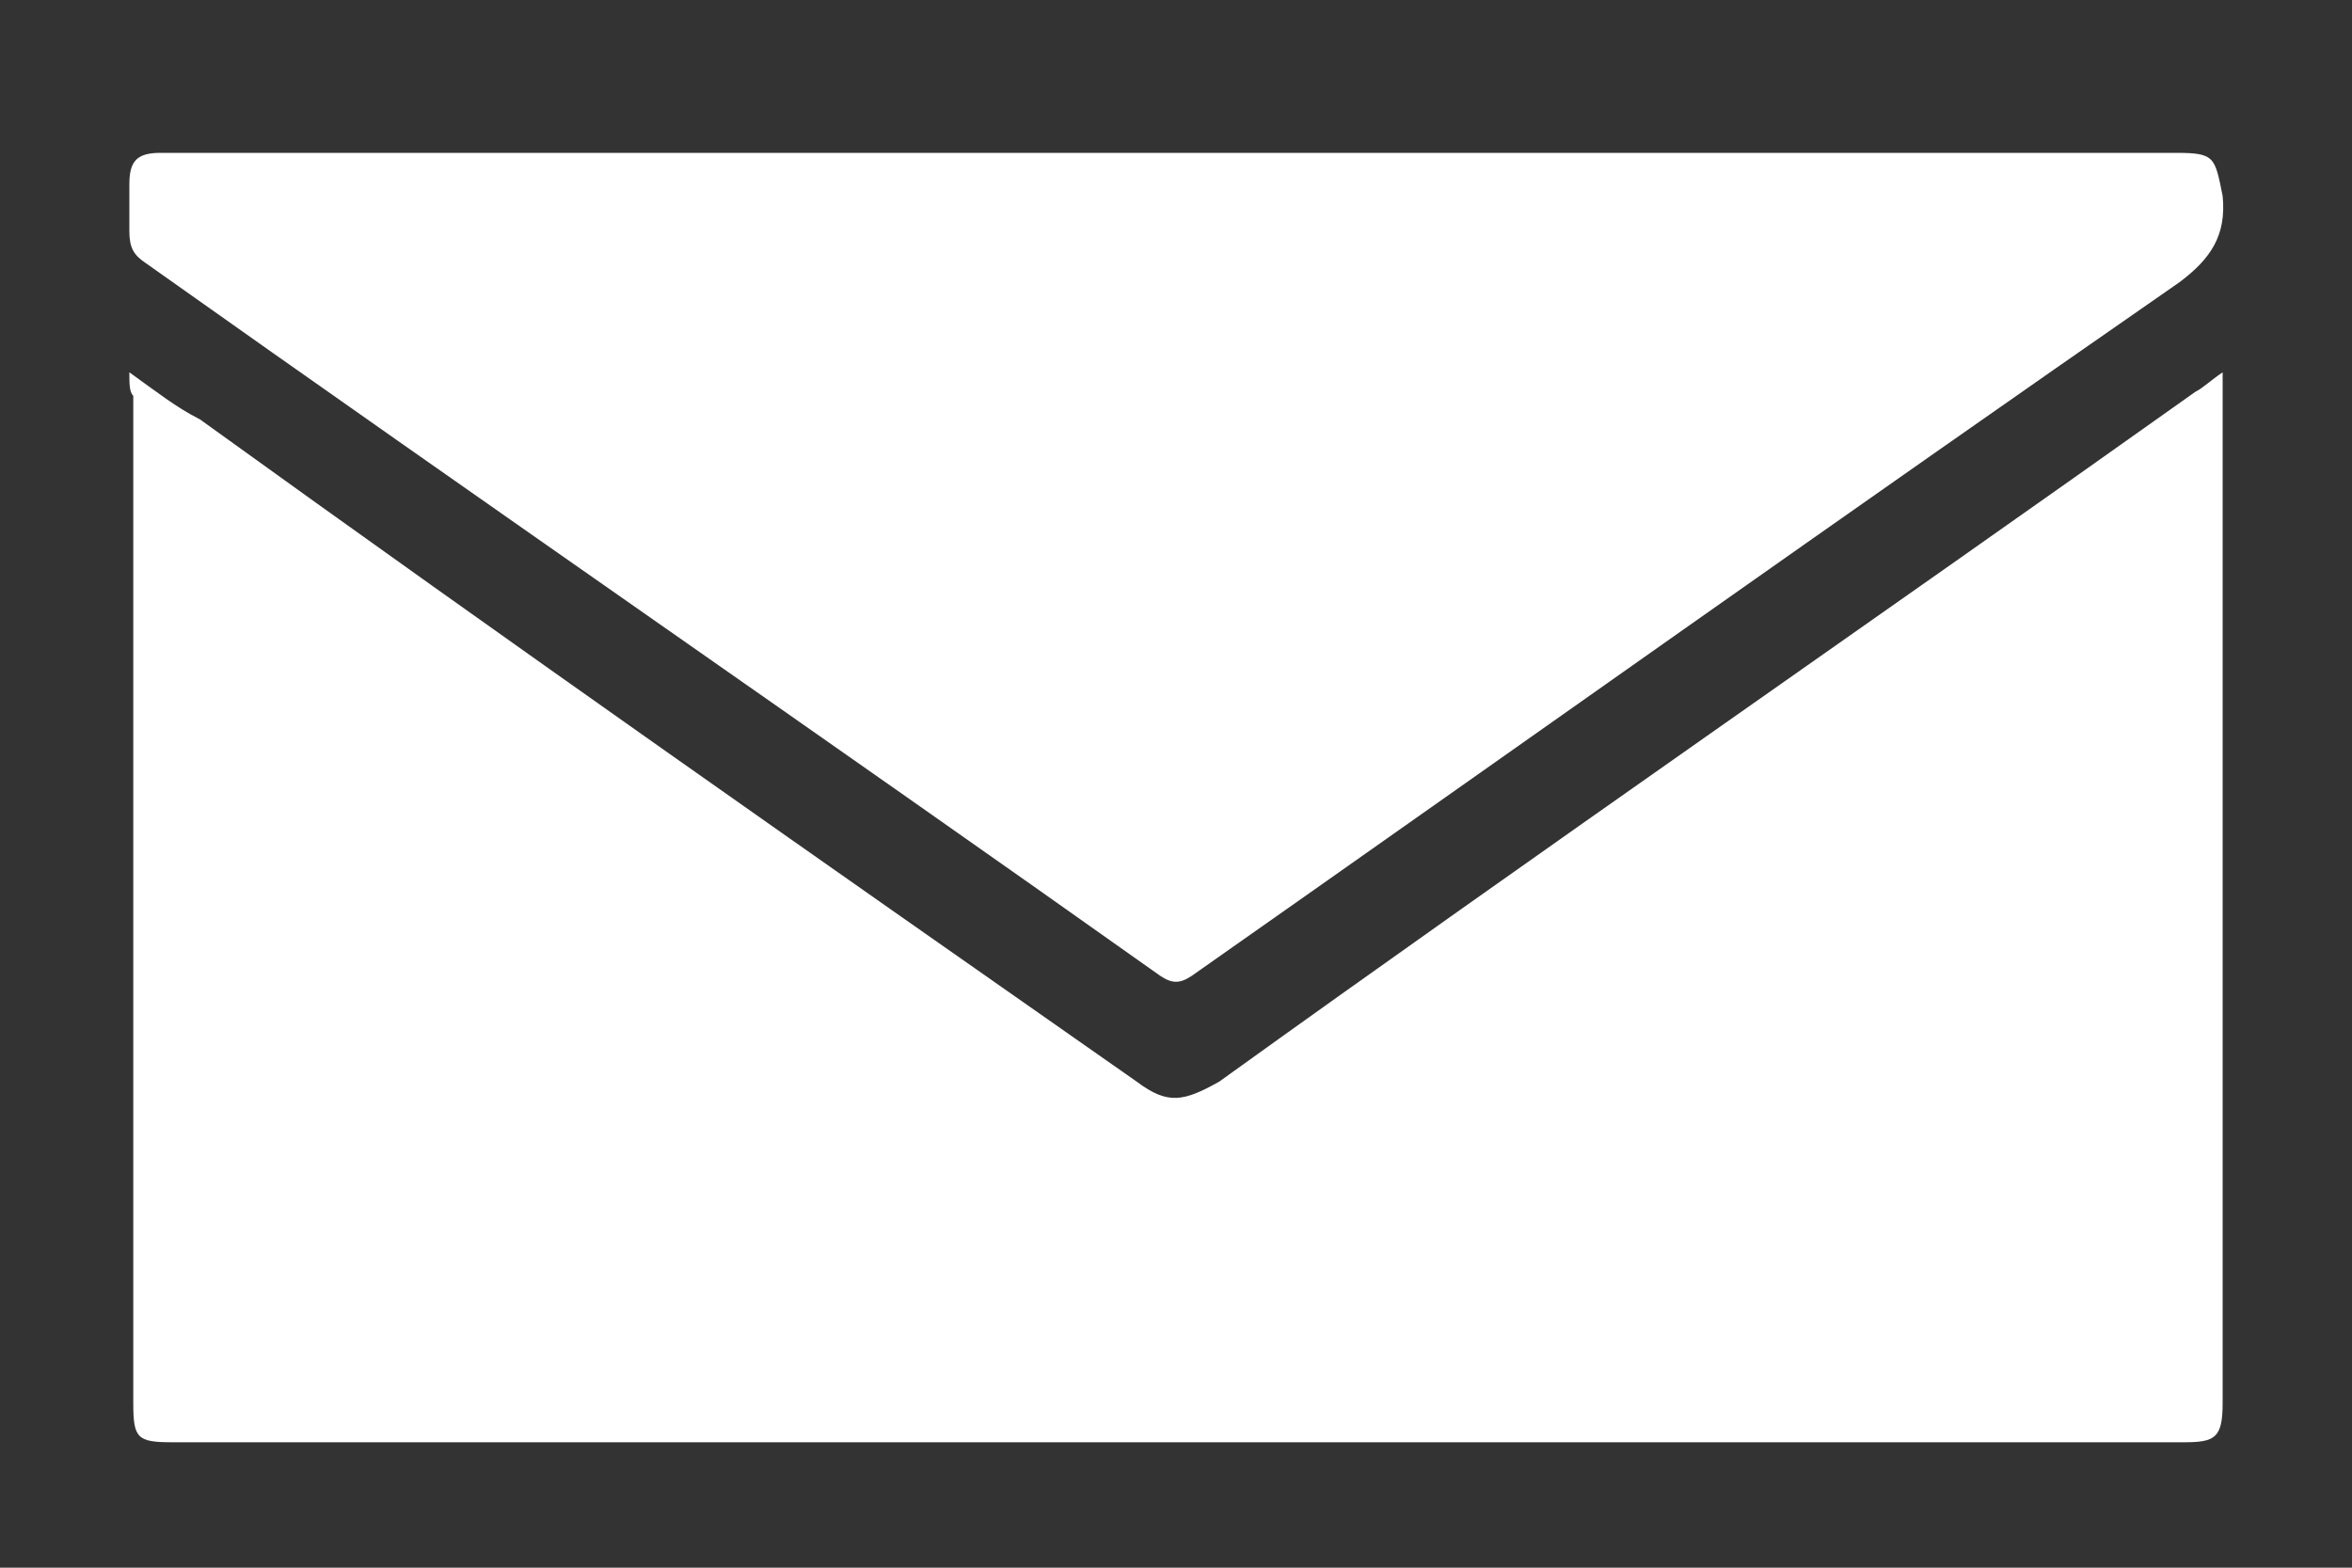
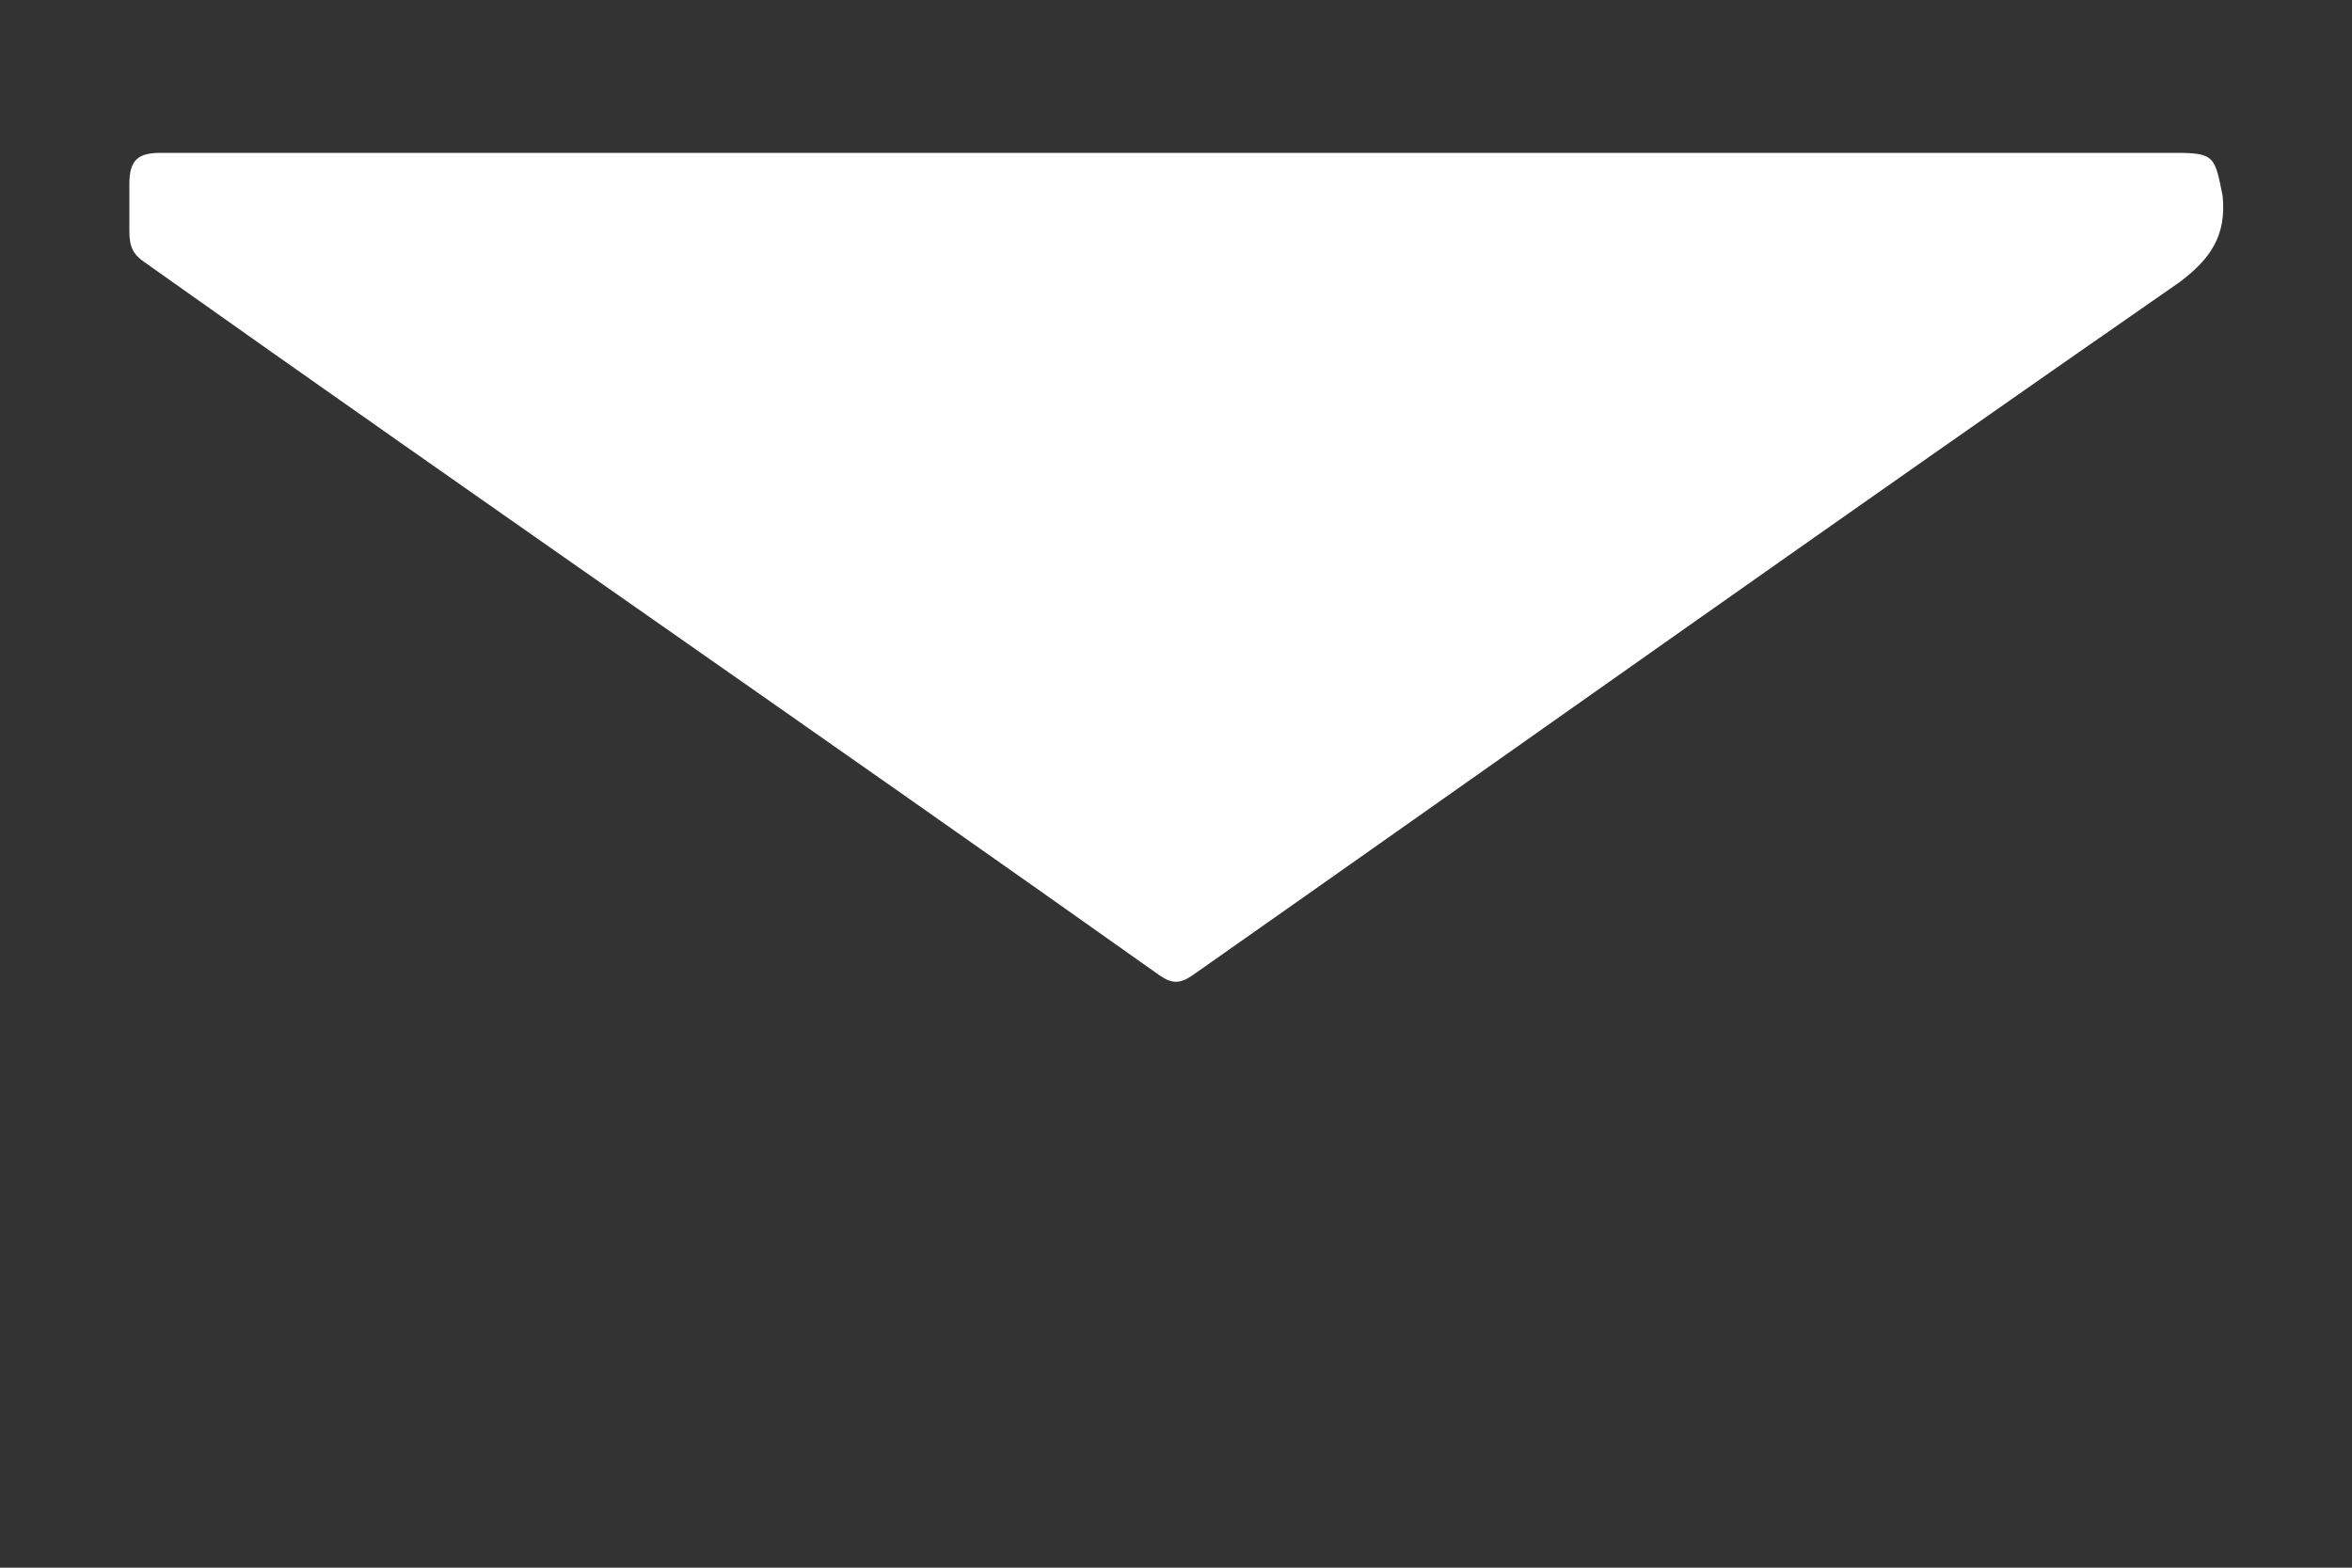
<svg xmlns="http://www.w3.org/2000/svg" version="1.1" id="Ebene_1" x="0px" y="0px" viewBox="0 0 60 40" style="enable-background:new 0 0 60 40;" xml:space="preserve">
  <rect x="0" y="0" width="60" height="40" fill="#333333" stroke="none" />
  <style type="text/css">
	.st0{fill:#FFFFFF;}
</style>
  <g>
-     <path class="st0" d="M3.3,9.5C4,10,4.5,10.4,5.1,10.7C13,16.4,21,22,29,27.6c0.8,0.6,1.2,0.5,2.1,0C39.3,21.7,47.7,15.9,56,10   c0.2-0.1,0.4-0.3,0.7-0.5c0,0.3,0,0.5,0,0.6c0,8.6,0,17.2,0,25.7c0,0.9-0.2,1-1,1c-17.1,0-34.2,0-51.3,0c-0.9,0-1-0.1-1-1   c0-8.6,0-17.2,0-25.7C3.3,10,3.3,9.8,3.3,9.5z" />
    <path class="st0" d="M30,3.9c8.5,0,17,0,25.5,0c1,0,1,0.1,1.2,1.1c0.1,1-0.3,1.6-1.1,2.2C47.1,13.1,38.8,19,30.4,24.9   c-0.3,0.2-0.5,0.2-0.8,0C21,18.8,12.3,12.8,3.7,6.7C3.4,6.5,3.3,6.3,3.3,5.9c0-0.4,0-0.8,0-1.2c0-0.6,0.2-0.8,0.8-0.8   c0.1,0,0.3,0,0.4,0C13,3.9,21.5,3.9,30,3.9z" />
  </g>
</svg>